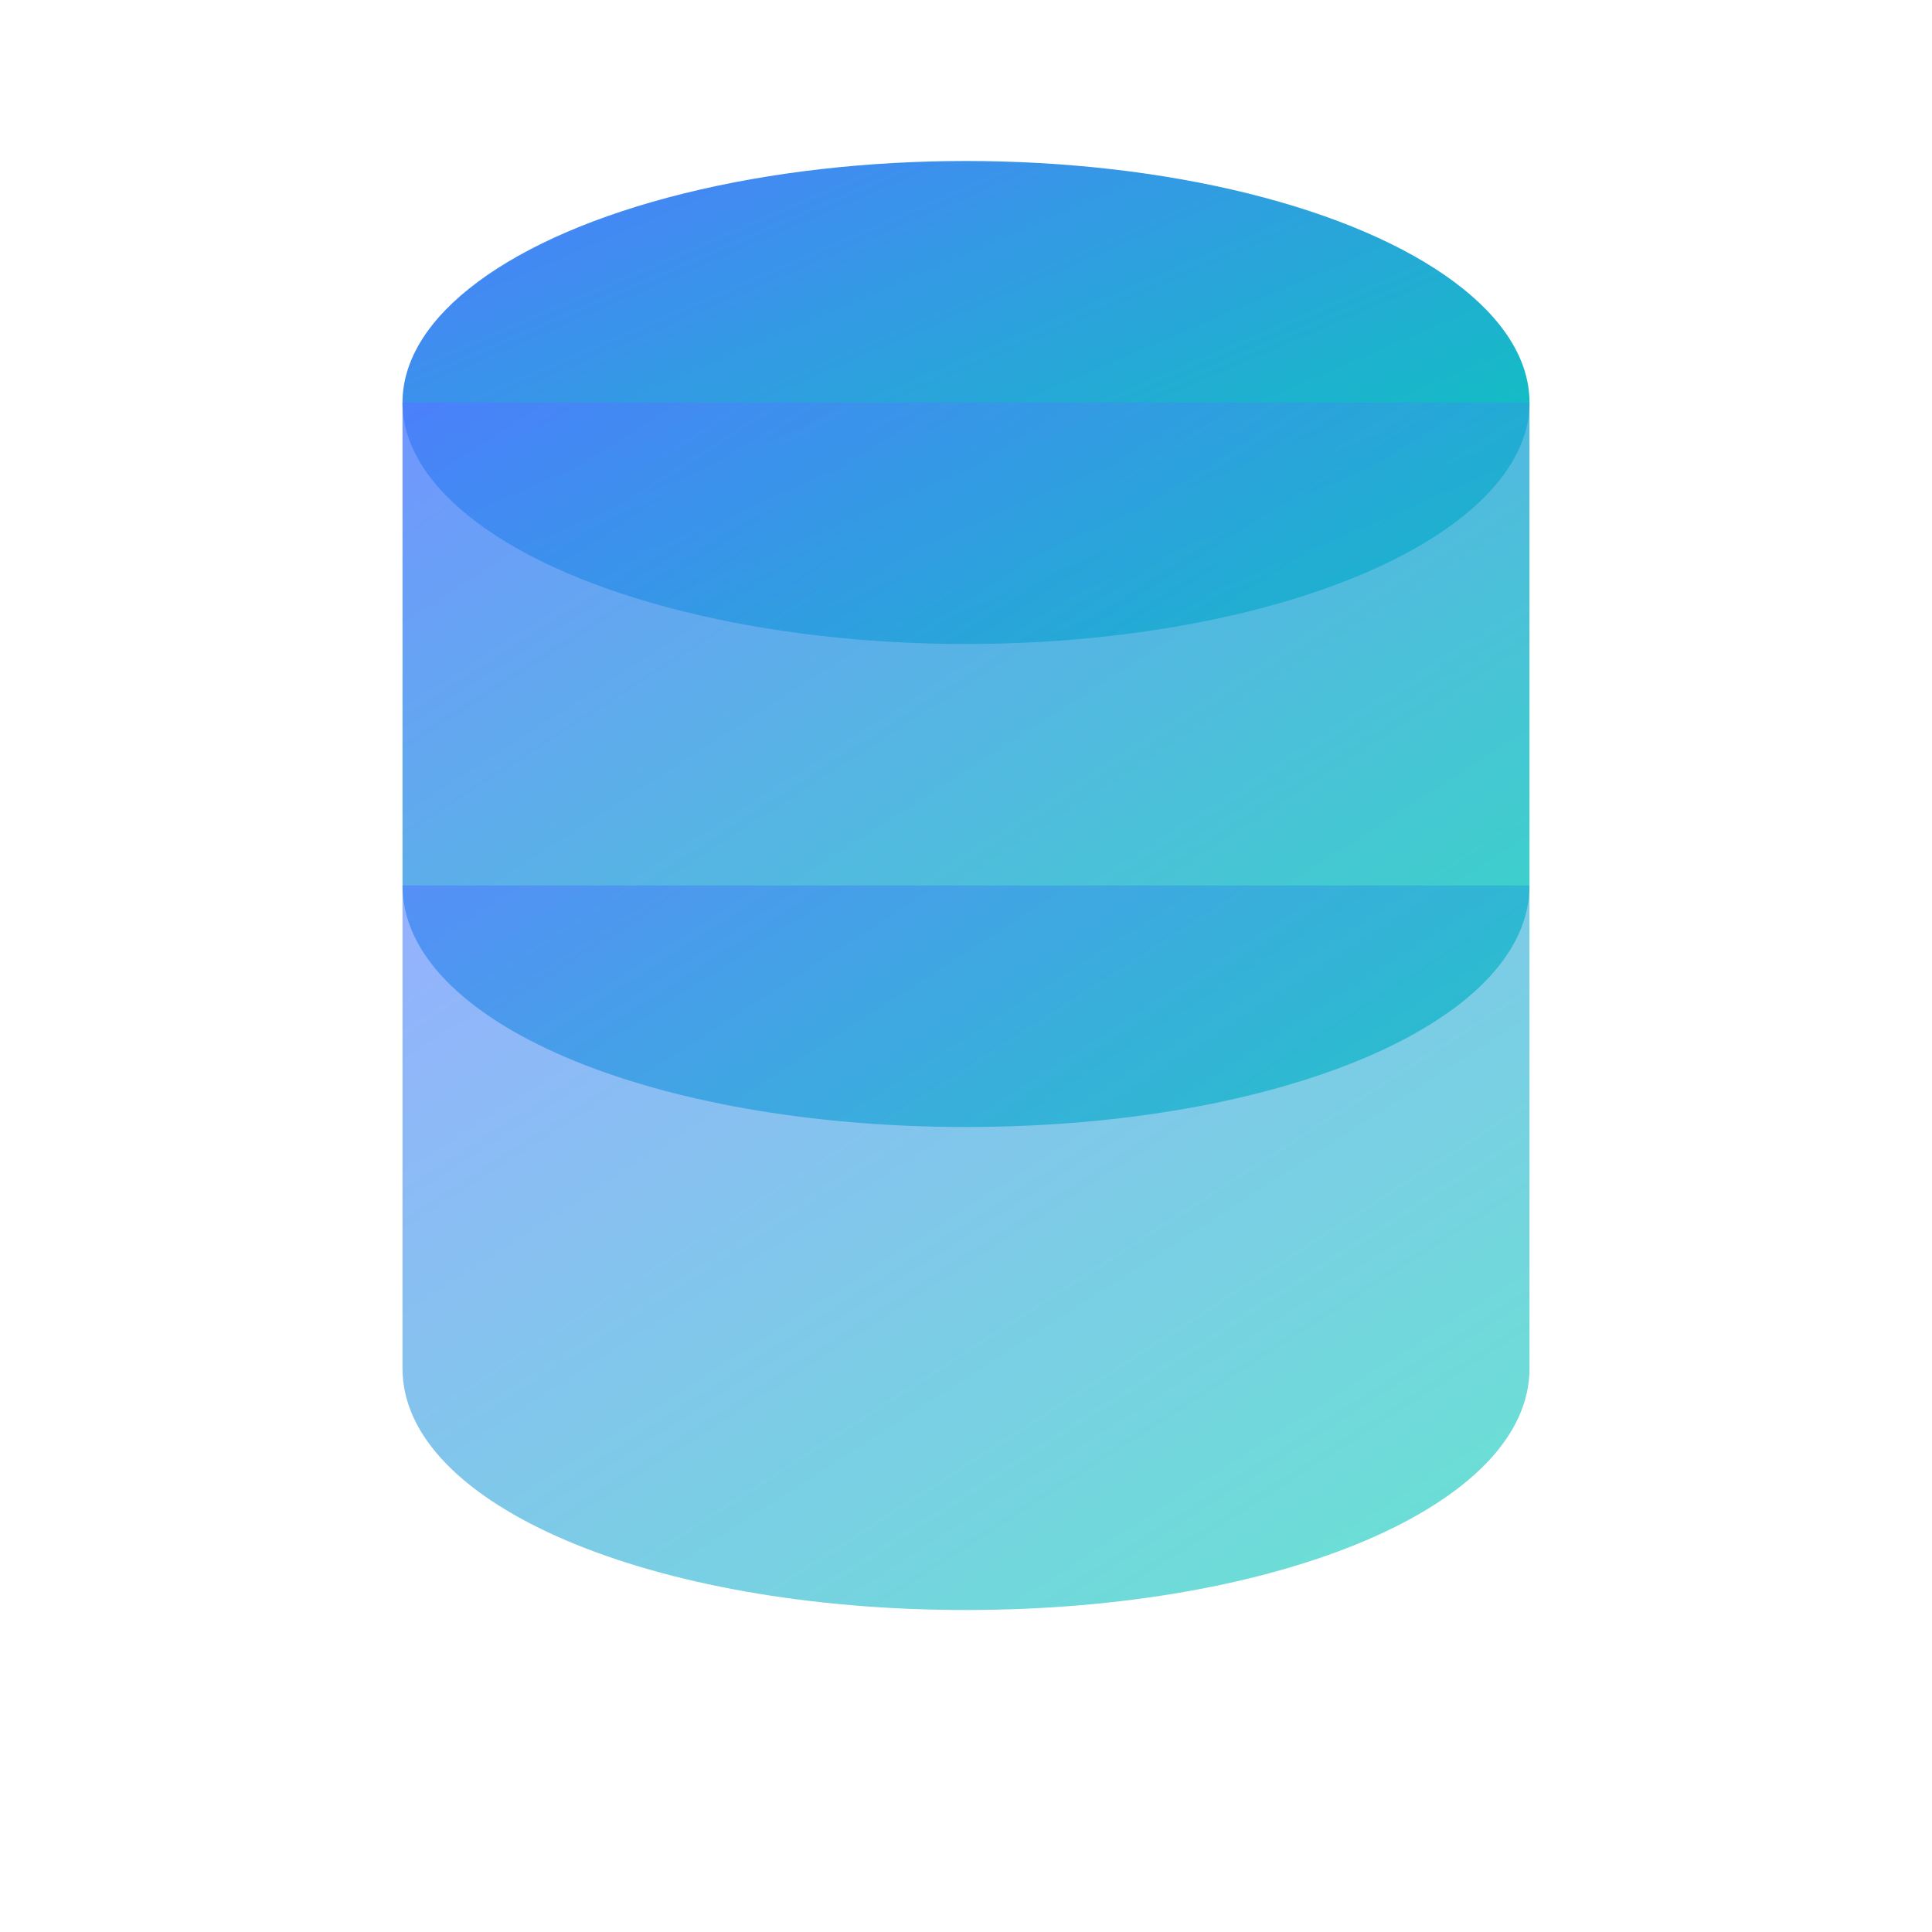
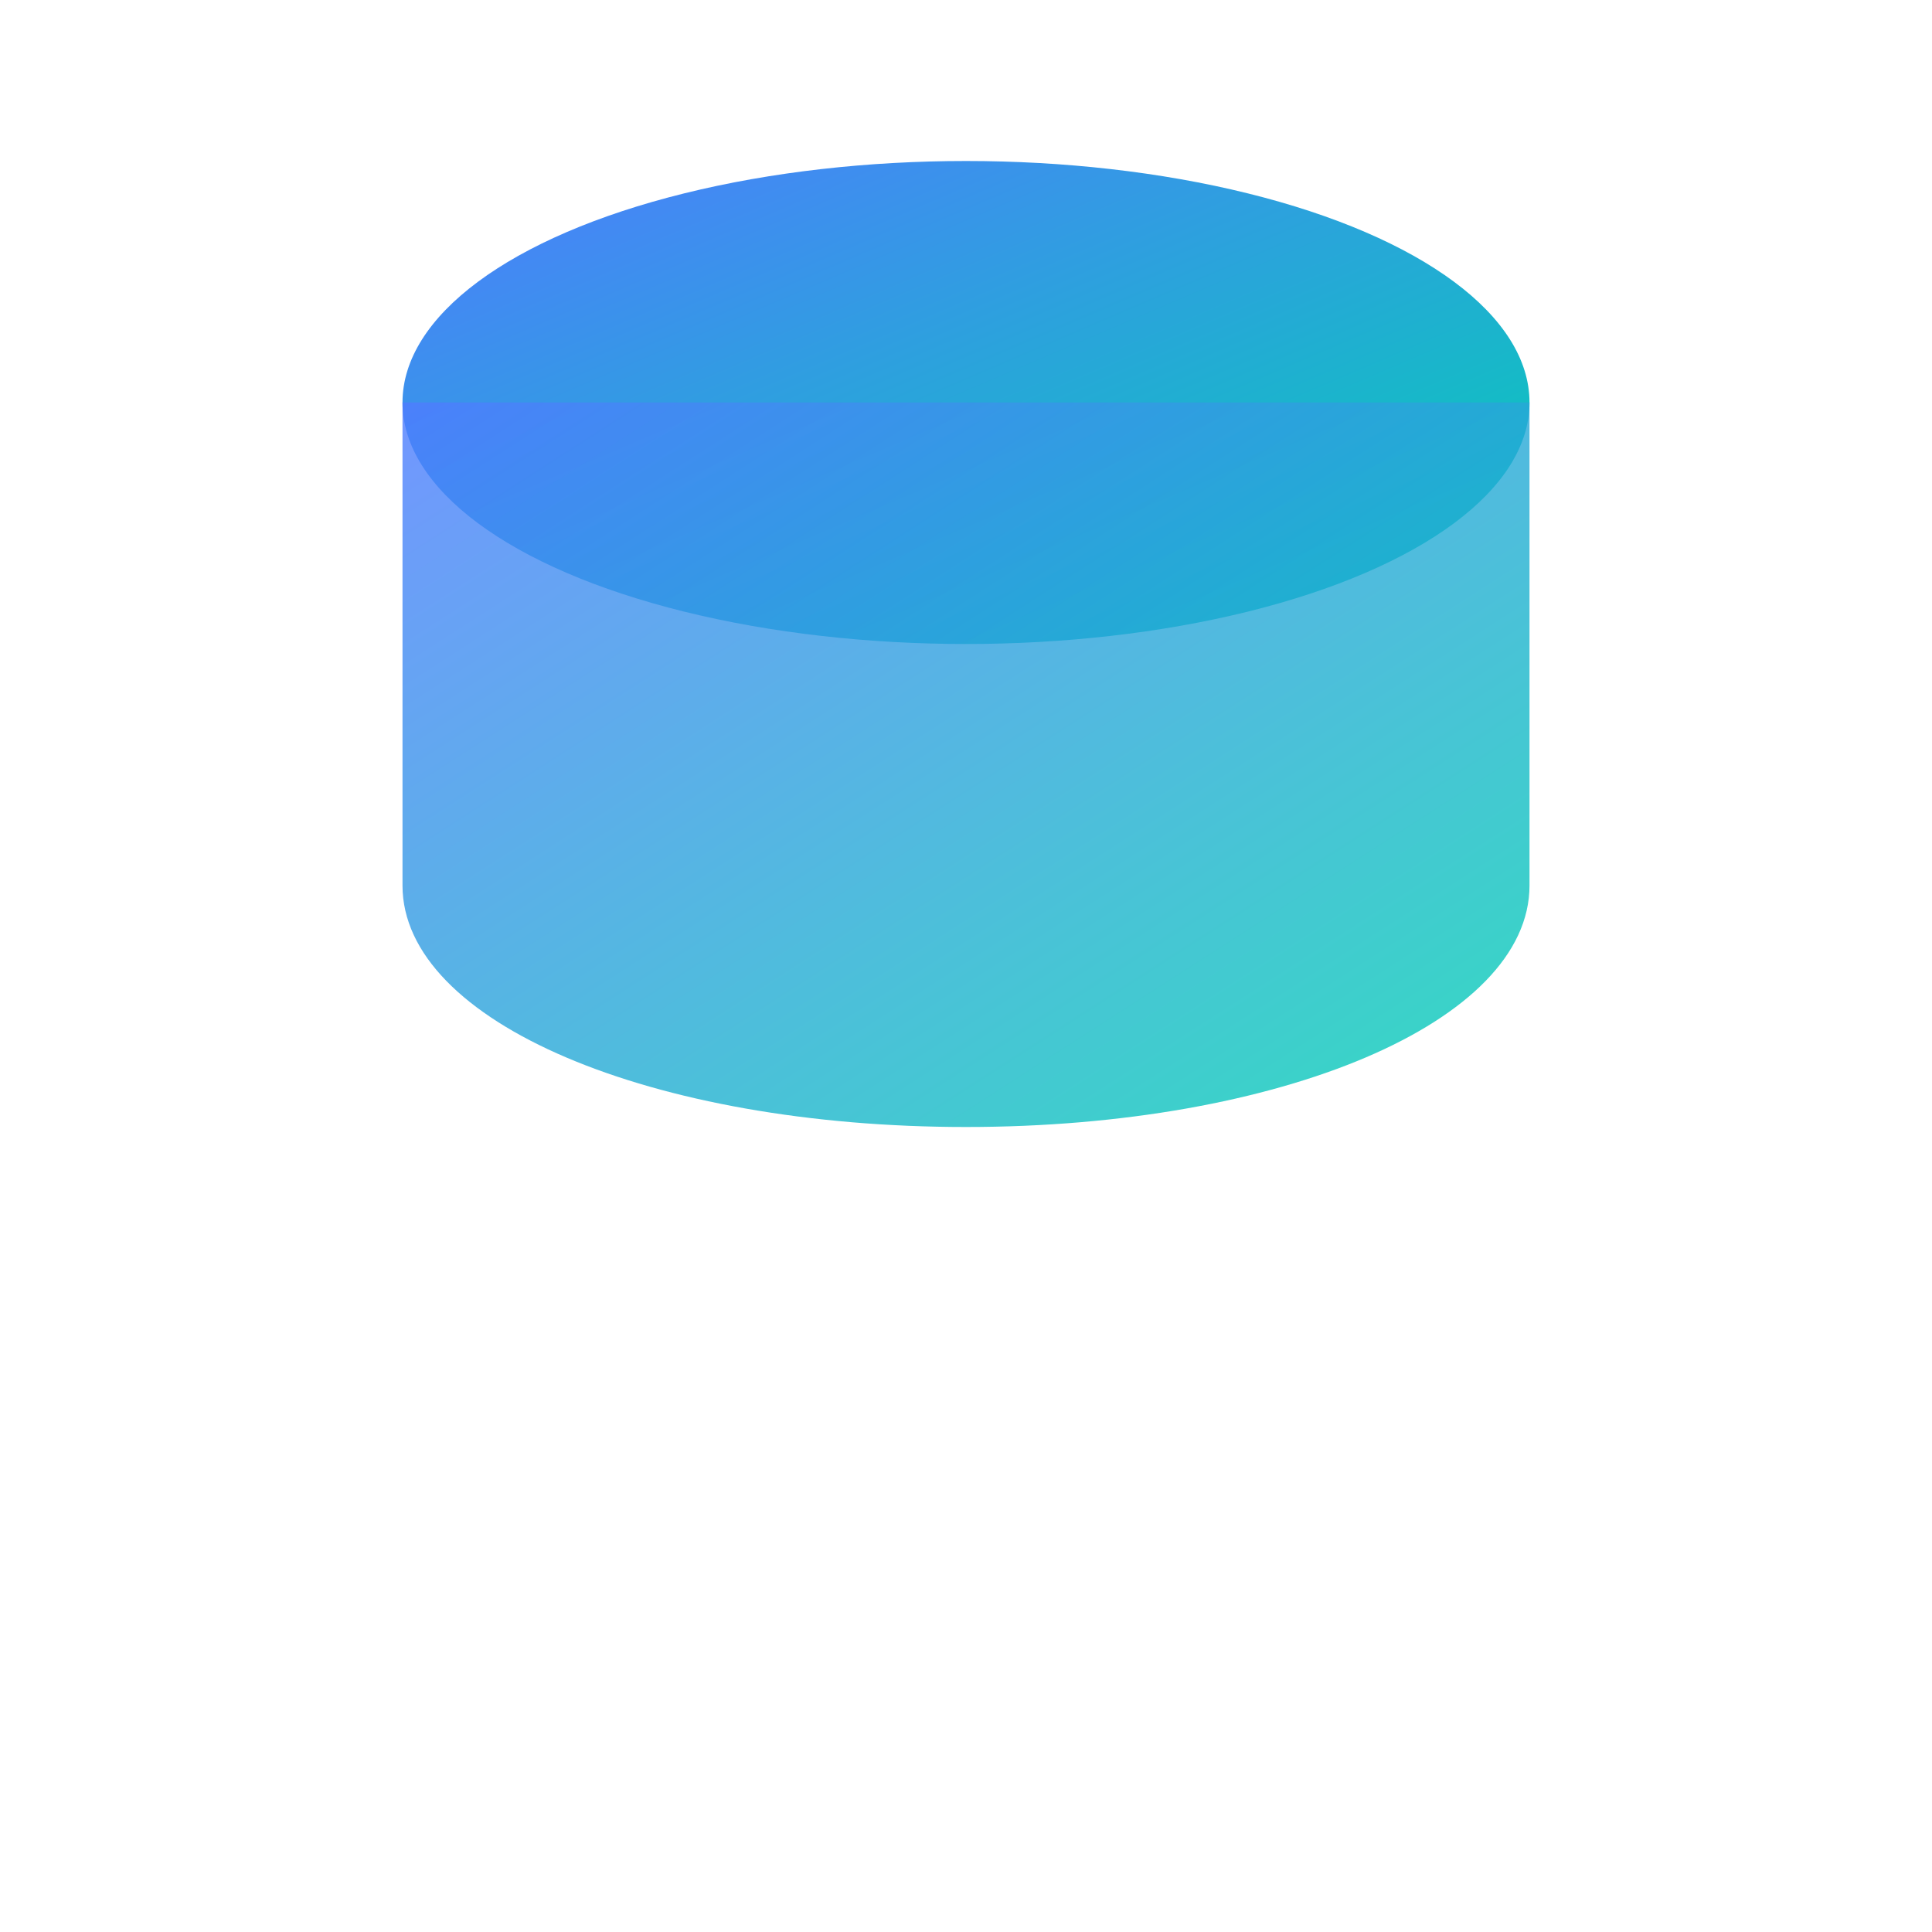
<svg xmlns="http://www.w3.org/2000/svg" viewBox="0 0 24 24" class="icon">
  <ellipse cx="12" cy="5" rx="7" ry="3" fill="url(#g)" />
  <path d="M5 5v6c0 1.7 3.1 3 7 3s7-1.3 7-3V5" fill="url(#g)" opacity=".8" />
-   <path d="M5 11v6c0 1.7 3.1 3 7 3s7-1.3 7-3v-6" fill="url(#g)" opacity=".6" />
  <defs>
    <linearGradient id="g" x1="0" y1="0" x2="1" y2="1">
      <stop offset="0%" stop-color="#4f7cff" />
      <stop offset="100%" stop-color="#00d1b2" />
    </linearGradient>
  </defs>
</svg>